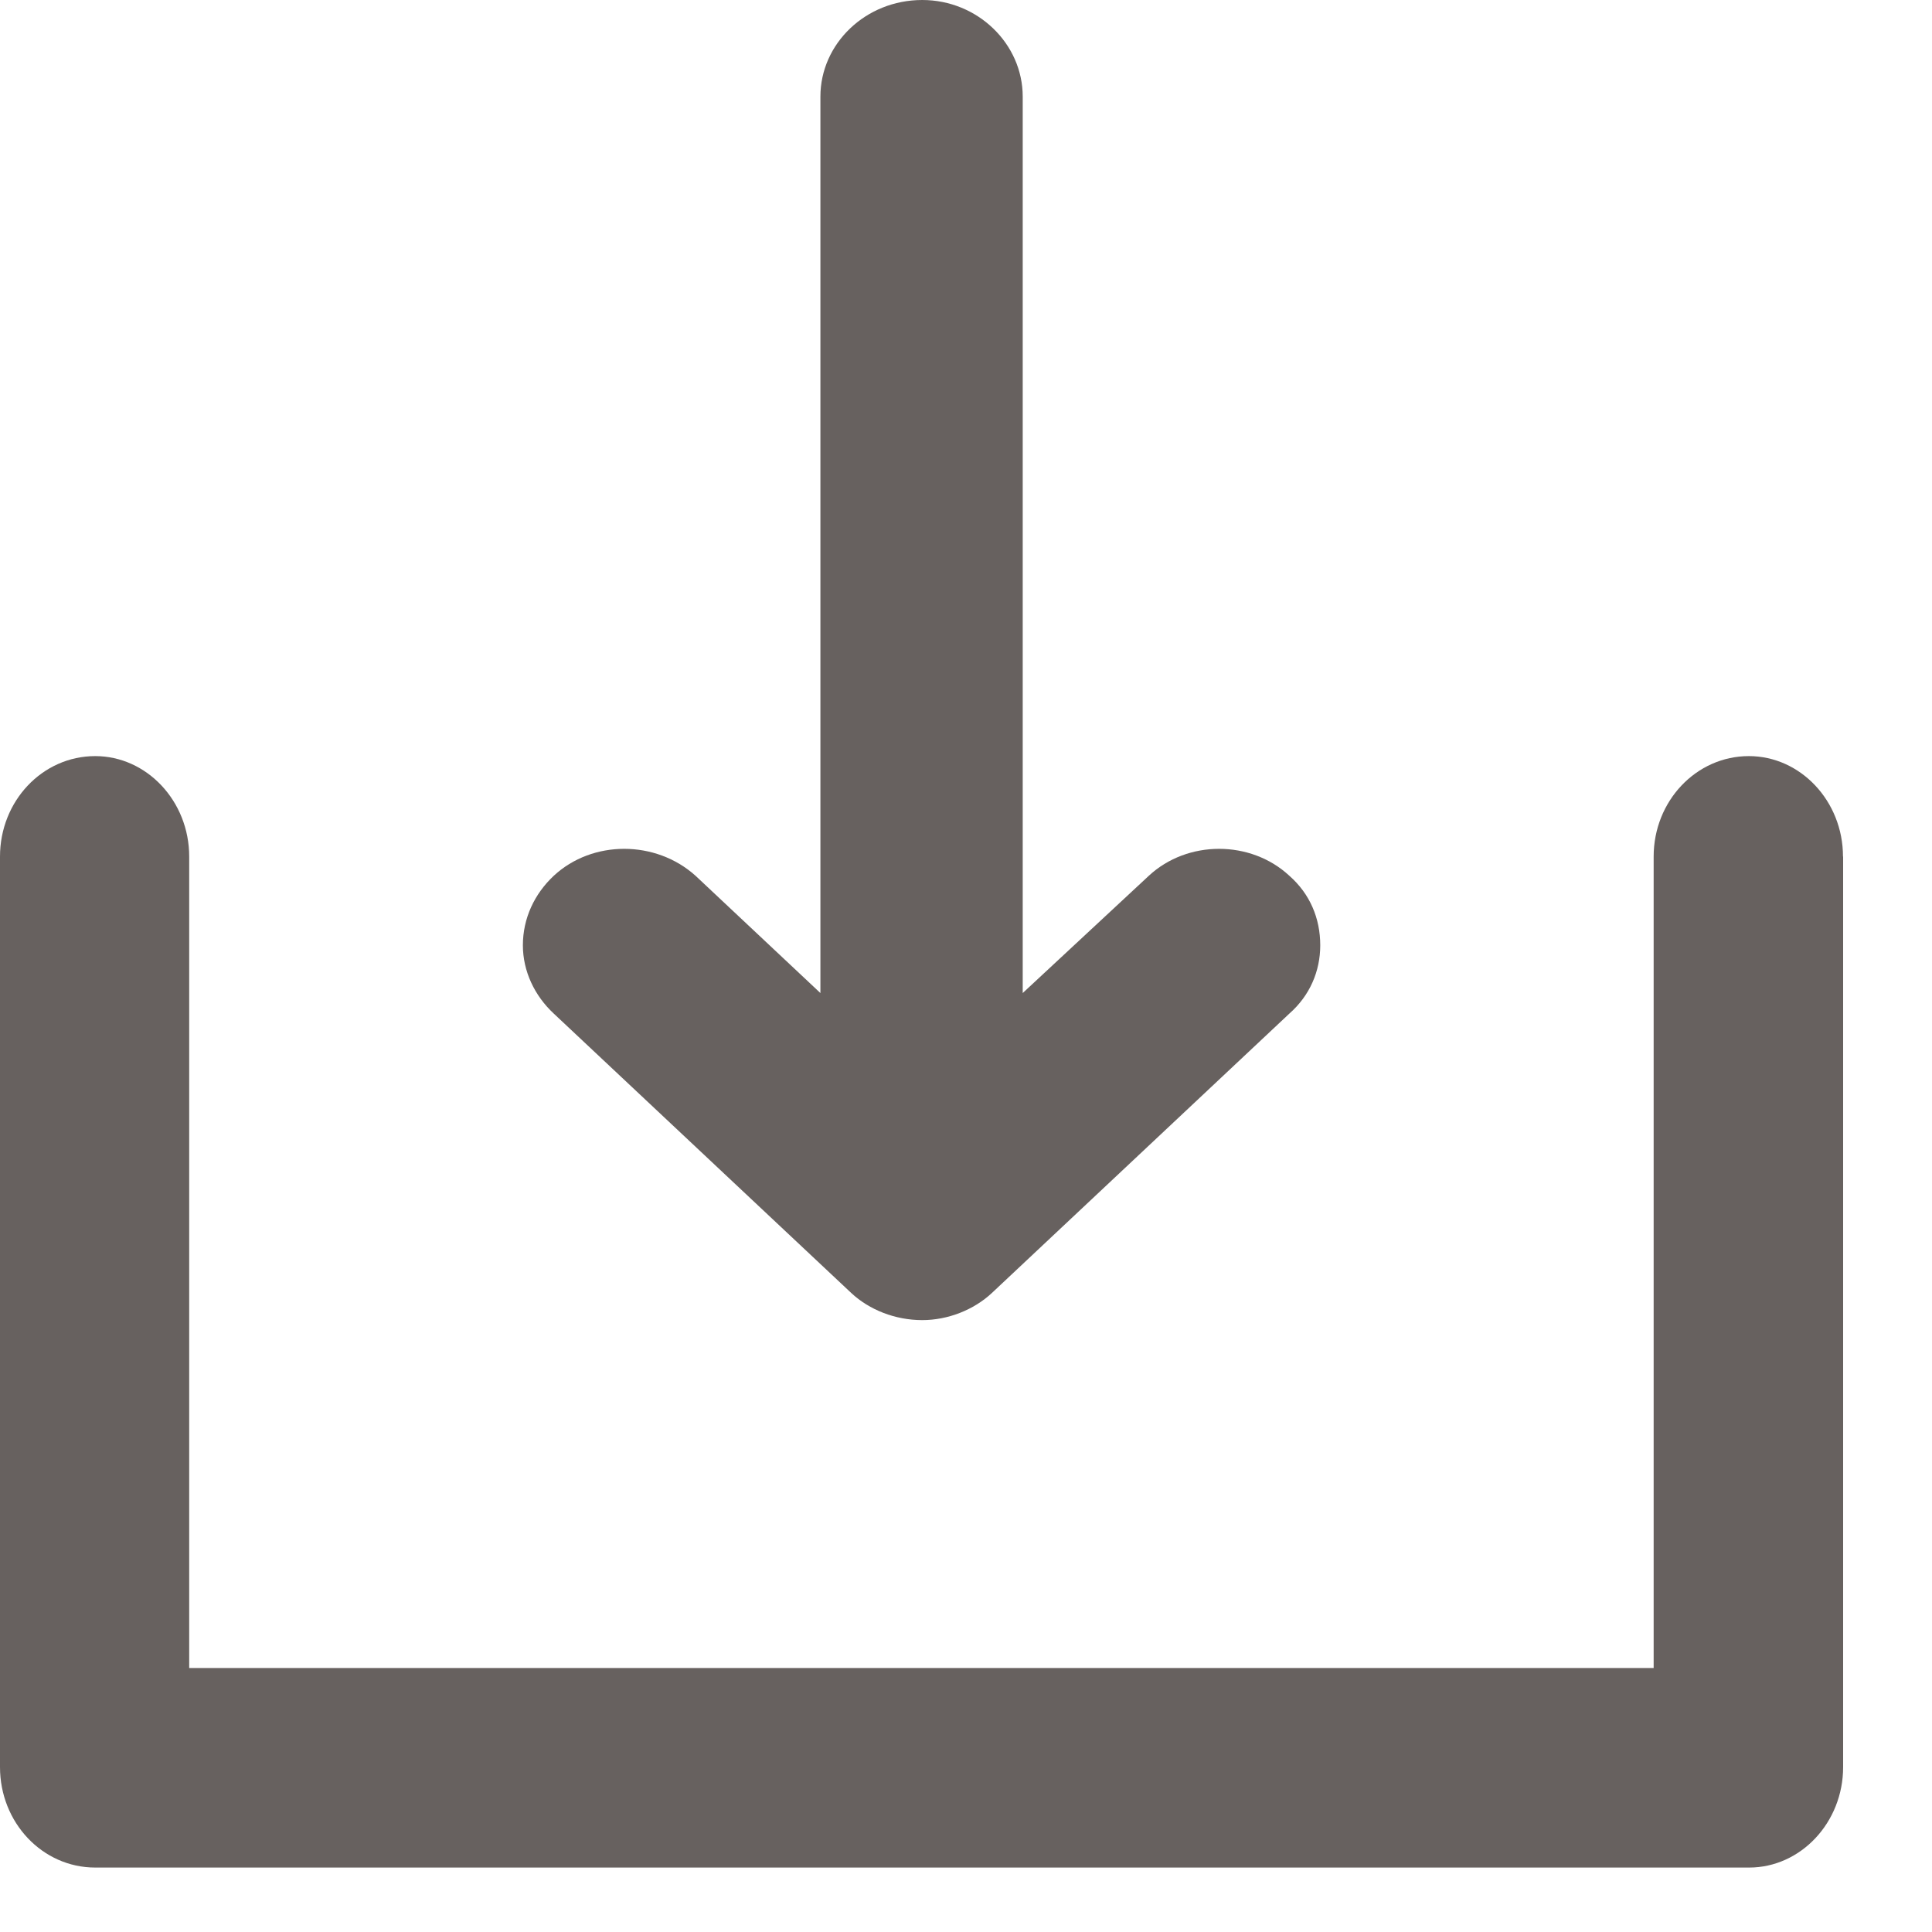
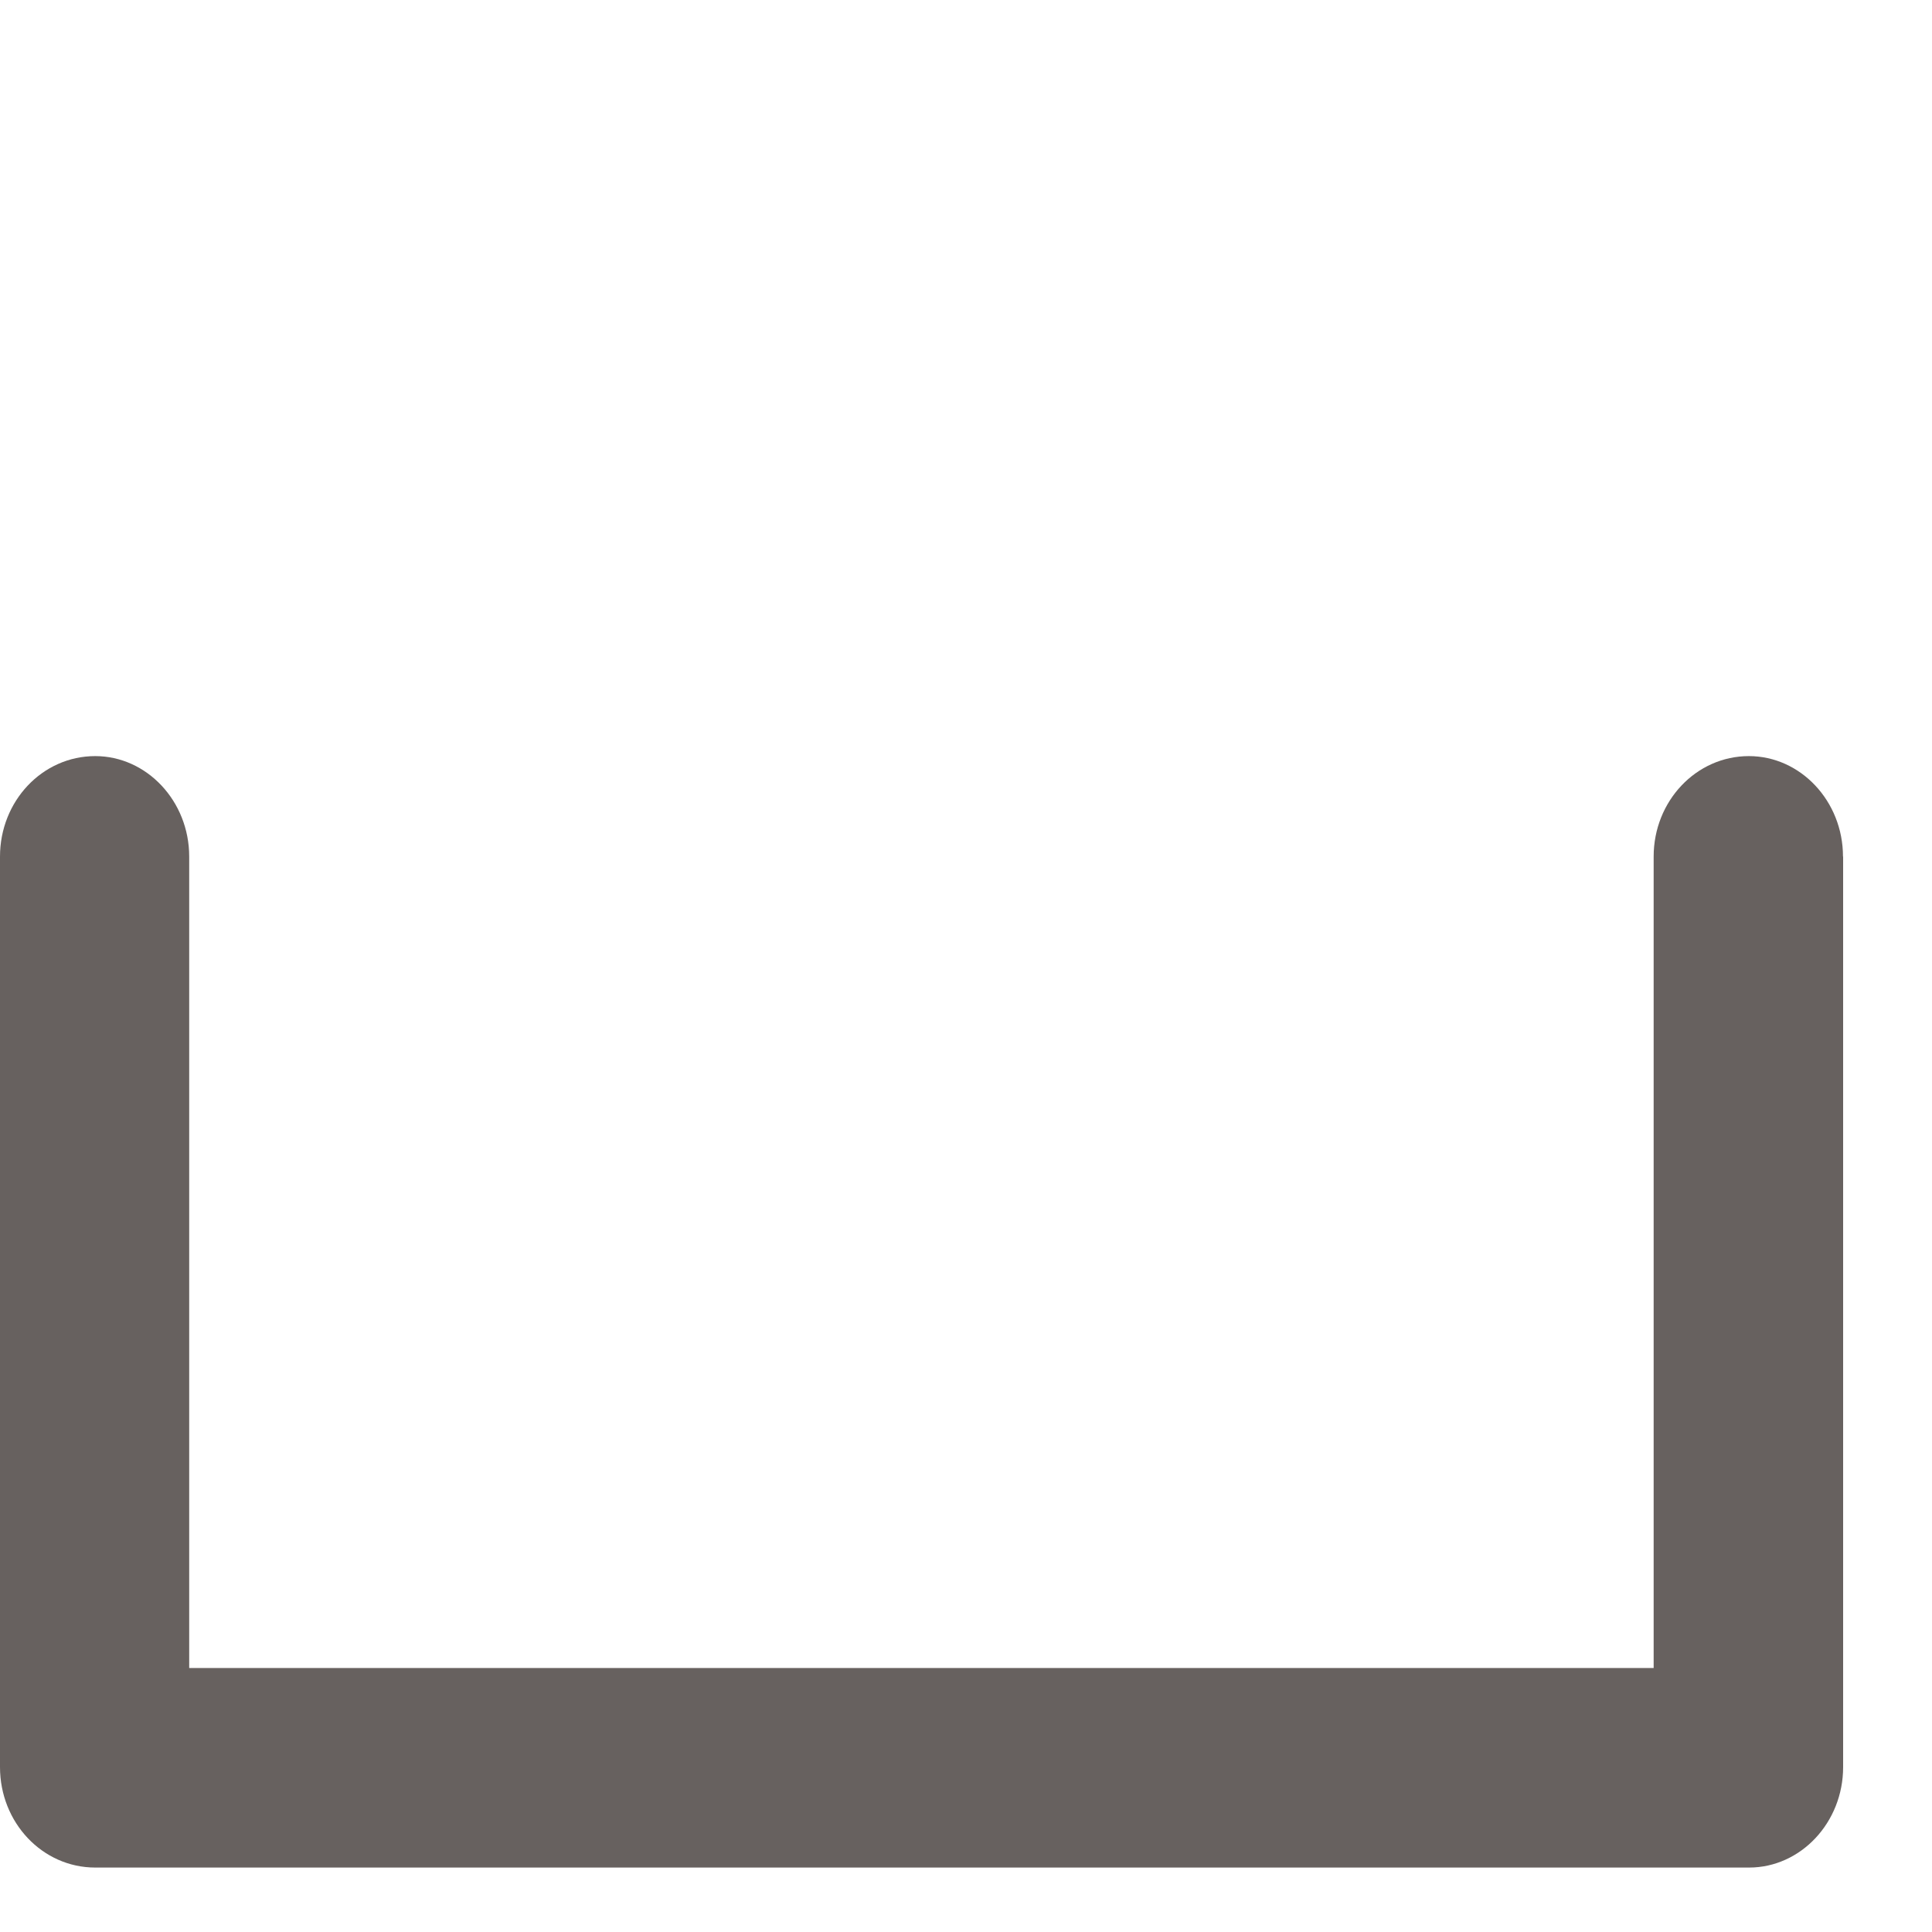
<svg xmlns="http://www.w3.org/2000/svg" width="14" height="14" viewBox="0 0 14 14">
  <g fill="#67615F" fill-rule="evenodd">
    <path d="M13.356 6.207v6.598c0 .402-.308.728-.681.728H.69c-.383 0-.69-.326-.69-.728V6.207c0-.402.307-.728.69-.728.373 0 .681.326.681.728v5.88h10.612v-5.88c0-.402.308-.728.69-.728.374 0 .682.326.682.728" />
-     <path d="M9.567 6.85c0 .187-.075.364-.224.495L7.187 9.37c-.131.122-.318.196-.504.196-.196 0-.383-.074-.514-.196L4.013 7.345c-.14-.13-.224-.308-.224-.495 0-.196.084-.373.224-.504.28-.26.738-.26 1.027 0l.905.85V.7c0-.383.327-.7.738-.7.401 0 .728.317.728.7v6.496l.914-.85c.28-.26.738-.26 1.018 0 .149.131.224.308.224.504" />
  </g>
</svg>